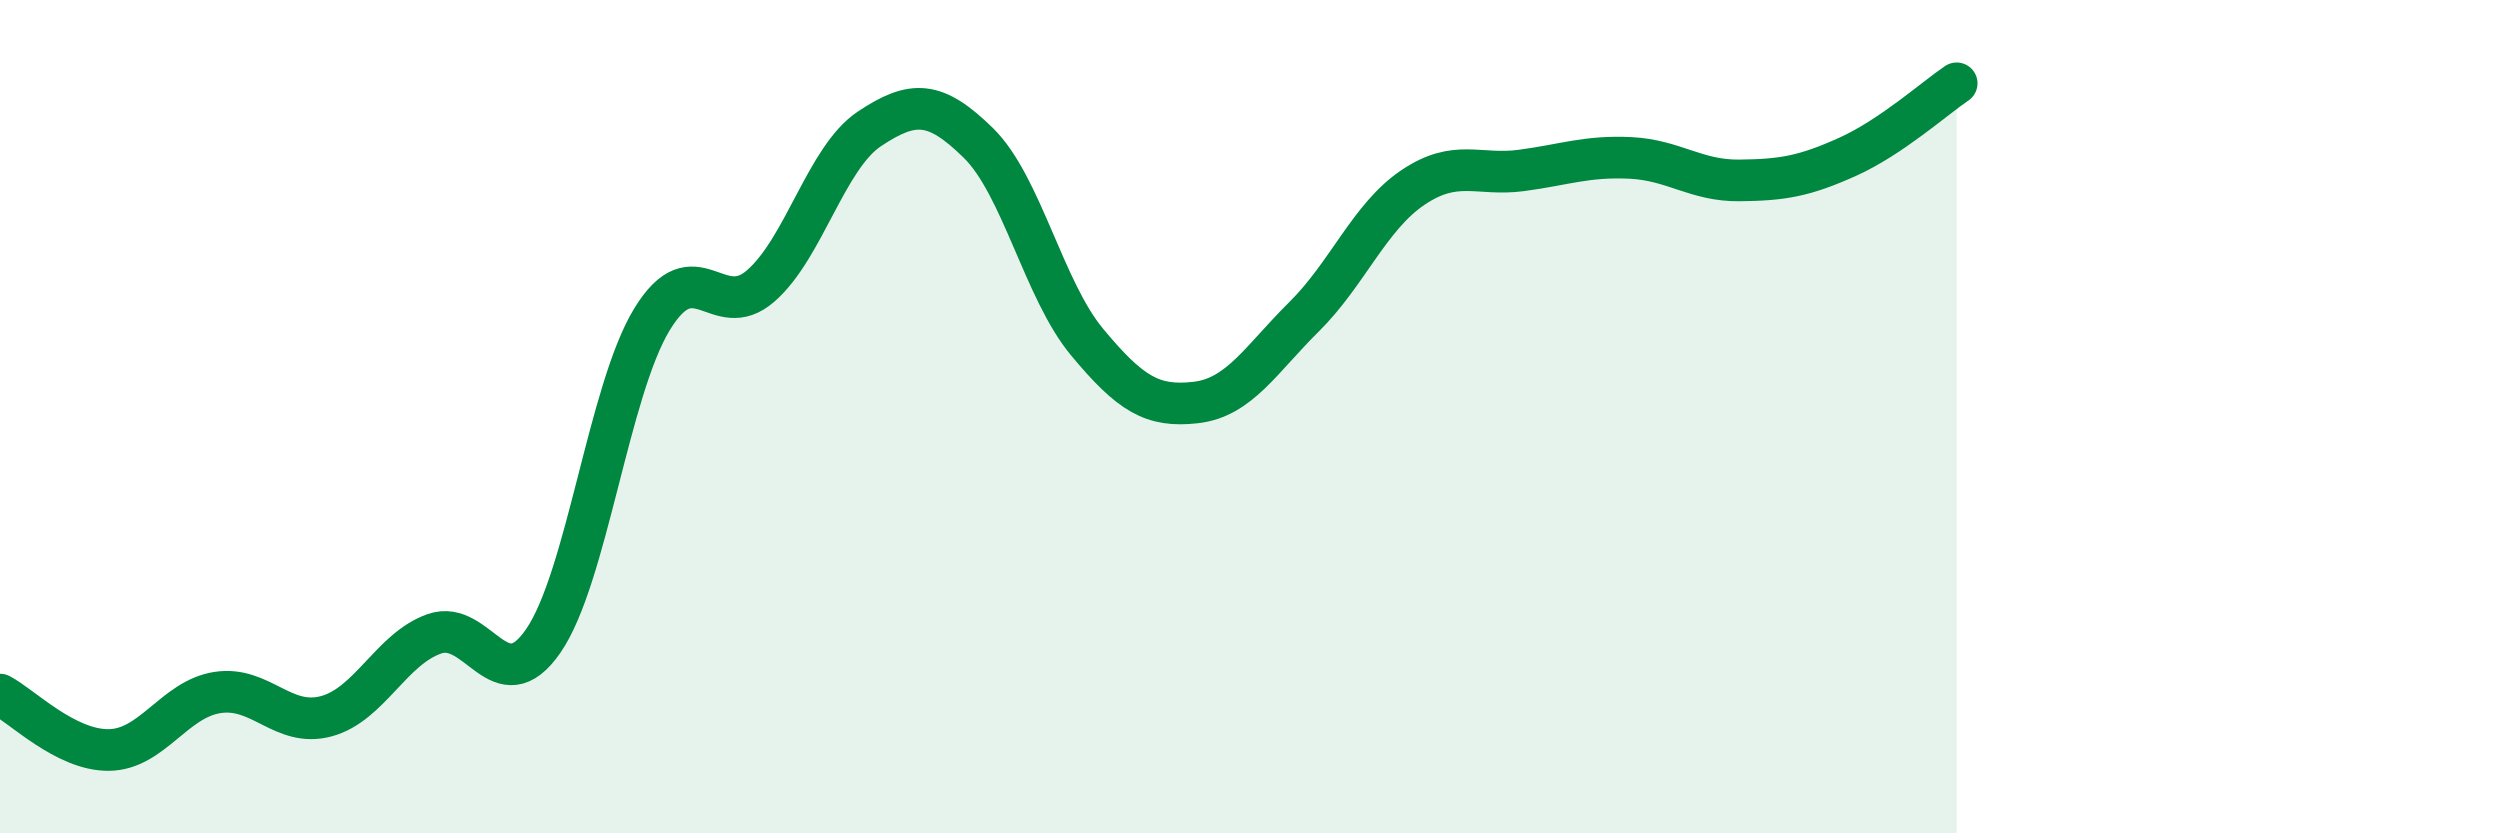
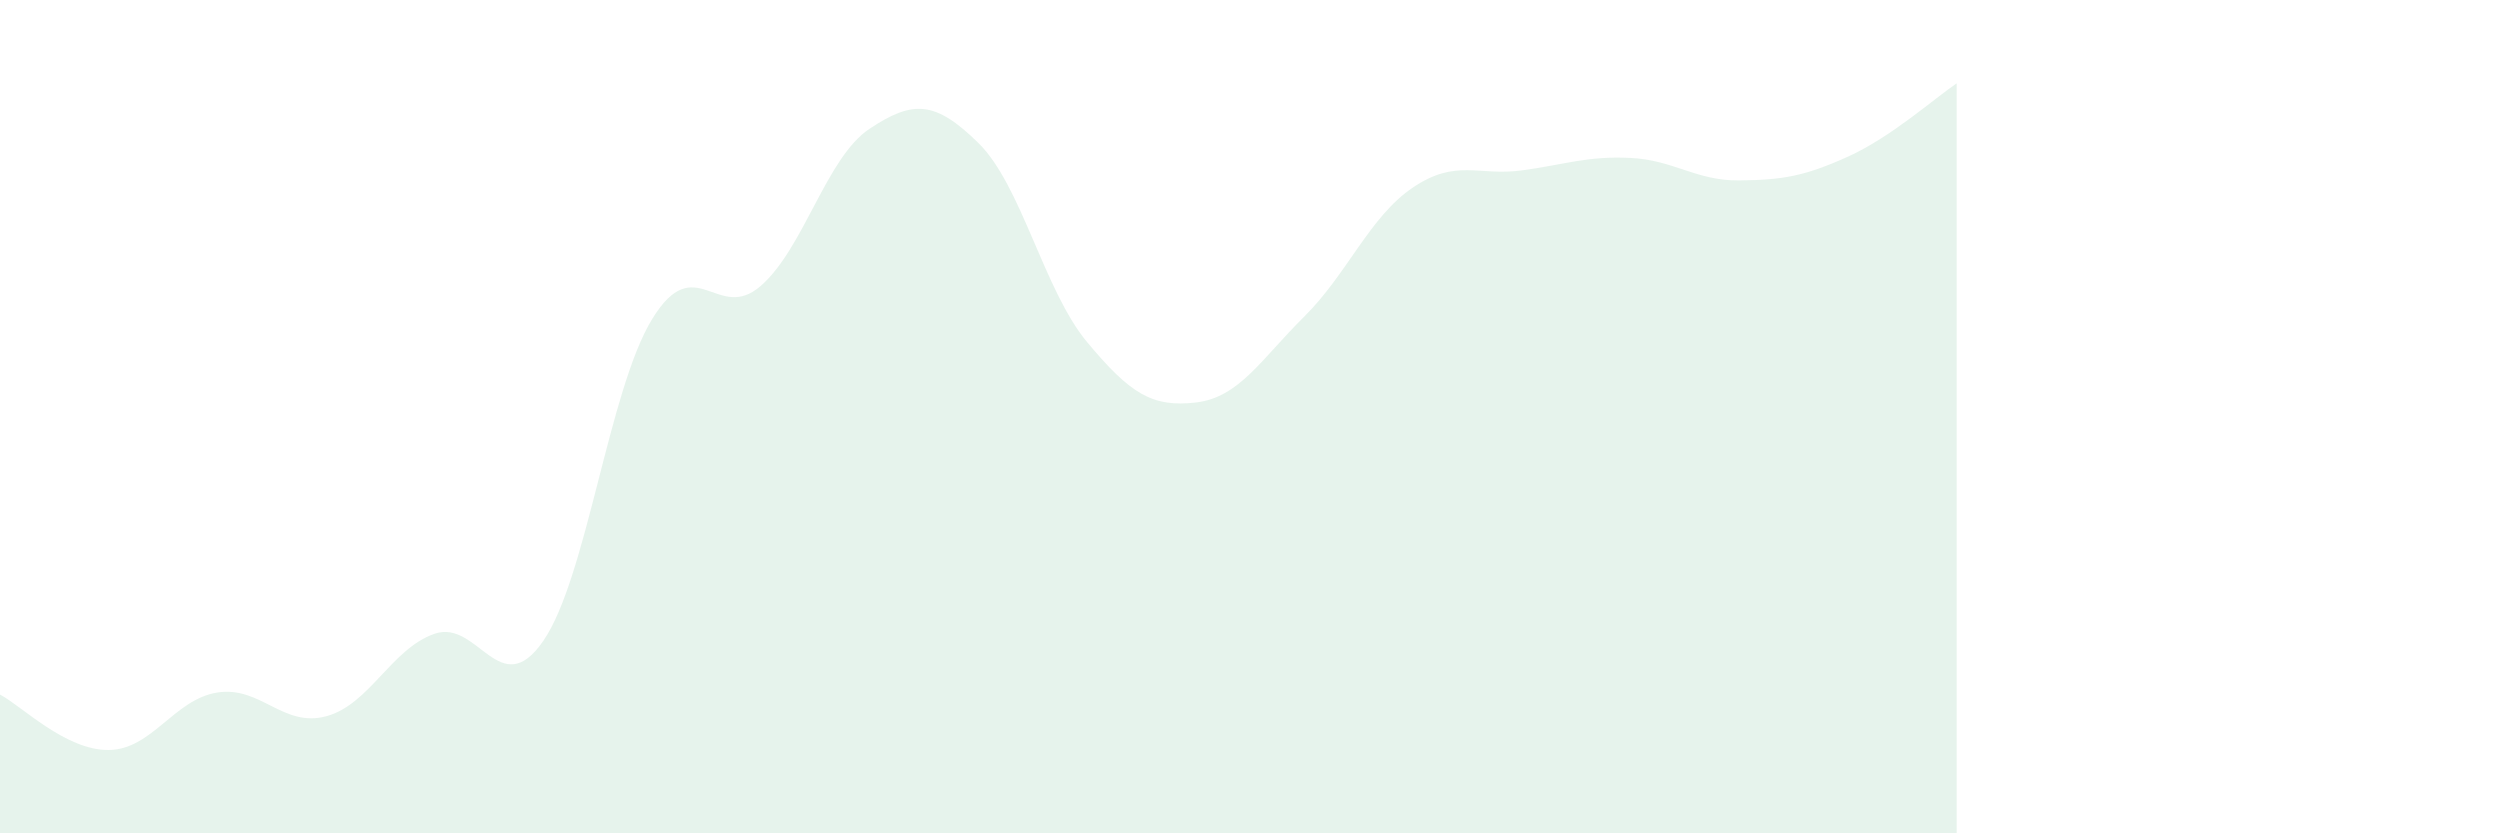
<svg xmlns="http://www.w3.org/2000/svg" width="60" height="20" viewBox="0 0 60 20">
  <path d="M 0,16.67 C 0.52,16.94 1.57,18.01 2.61,18 C 3.65,17.99 4.18,16.78 5.22,16.62 C 6.26,16.46 6.79,17.47 7.83,17.19 C 8.87,16.91 9.39,15.57 10.43,15.21 C 11.47,14.85 12,16.89 13.04,15.38 C 14.08,13.87 14.61,9.36 15.65,7.66 C 16.69,5.96 17.22,7.77 18.26,6.86 C 19.3,5.95 19.83,3.78 20.87,3.09 C 21.91,2.4 22.44,2.41 23.48,3.43 C 24.52,4.45 25.05,6.96 26.09,8.21 C 27.13,9.46 27.66,9.78 28.7,9.66 C 29.74,9.54 30.26,8.63 31.3,7.6 C 32.34,6.57 32.87,5.2 33.91,4.5 C 34.95,3.8 35.48,4.23 36.52,4.09 C 37.56,3.95 38.09,3.74 39.13,3.79 C 40.17,3.84 40.7,4.34 41.74,4.33 C 42.78,4.32 43.31,4.23 44.35,3.76 C 45.39,3.29 46.44,2.35 46.96,2L46.96 20L0 20Z" fill="#008740" opacity="0.1" stroke-linecap="round" stroke-linejoin="round" />
-   <path d="M 0,16.67 C 0.52,16.94 1.57,18.01 2.61,18 C 3.65,17.99 4.18,16.78 5.22,16.62 C 6.26,16.46 6.79,17.47 7.83,17.19 C 8.87,16.91 9.39,15.57 10.43,15.21 C 11.47,14.85 12,16.89 13.04,15.38 C 14.08,13.87 14.61,9.36 15.65,7.66 C 16.69,5.96 17.22,7.77 18.26,6.86 C 19.3,5.95 19.83,3.78 20.87,3.09 C 21.91,2.4 22.44,2.41 23.48,3.43 C 24.52,4.45 25.05,6.96 26.09,8.21 C 27.13,9.46 27.66,9.78 28.7,9.66 C 29.74,9.54 30.26,8.63 31.3,7.6 C 32.34,6.57 32.87,5.2 33.91,4.5 C 34.95,3.8 35.48,4.23 36.52,4.09 C 37.56,3.95 38.09,3.74 39.13,3.79 C 40.17,3.84 40.7,4.34 41.74,4.33 C 42.78,4.32 43.31,4.23 44.35,3.76 C 45.39,3.29 46.44,2.35 46.96,2" stroke="#008740" stroke-width="1" fill="none" stroke-linecap="round" stroke-linejoin="round" />
</svg>